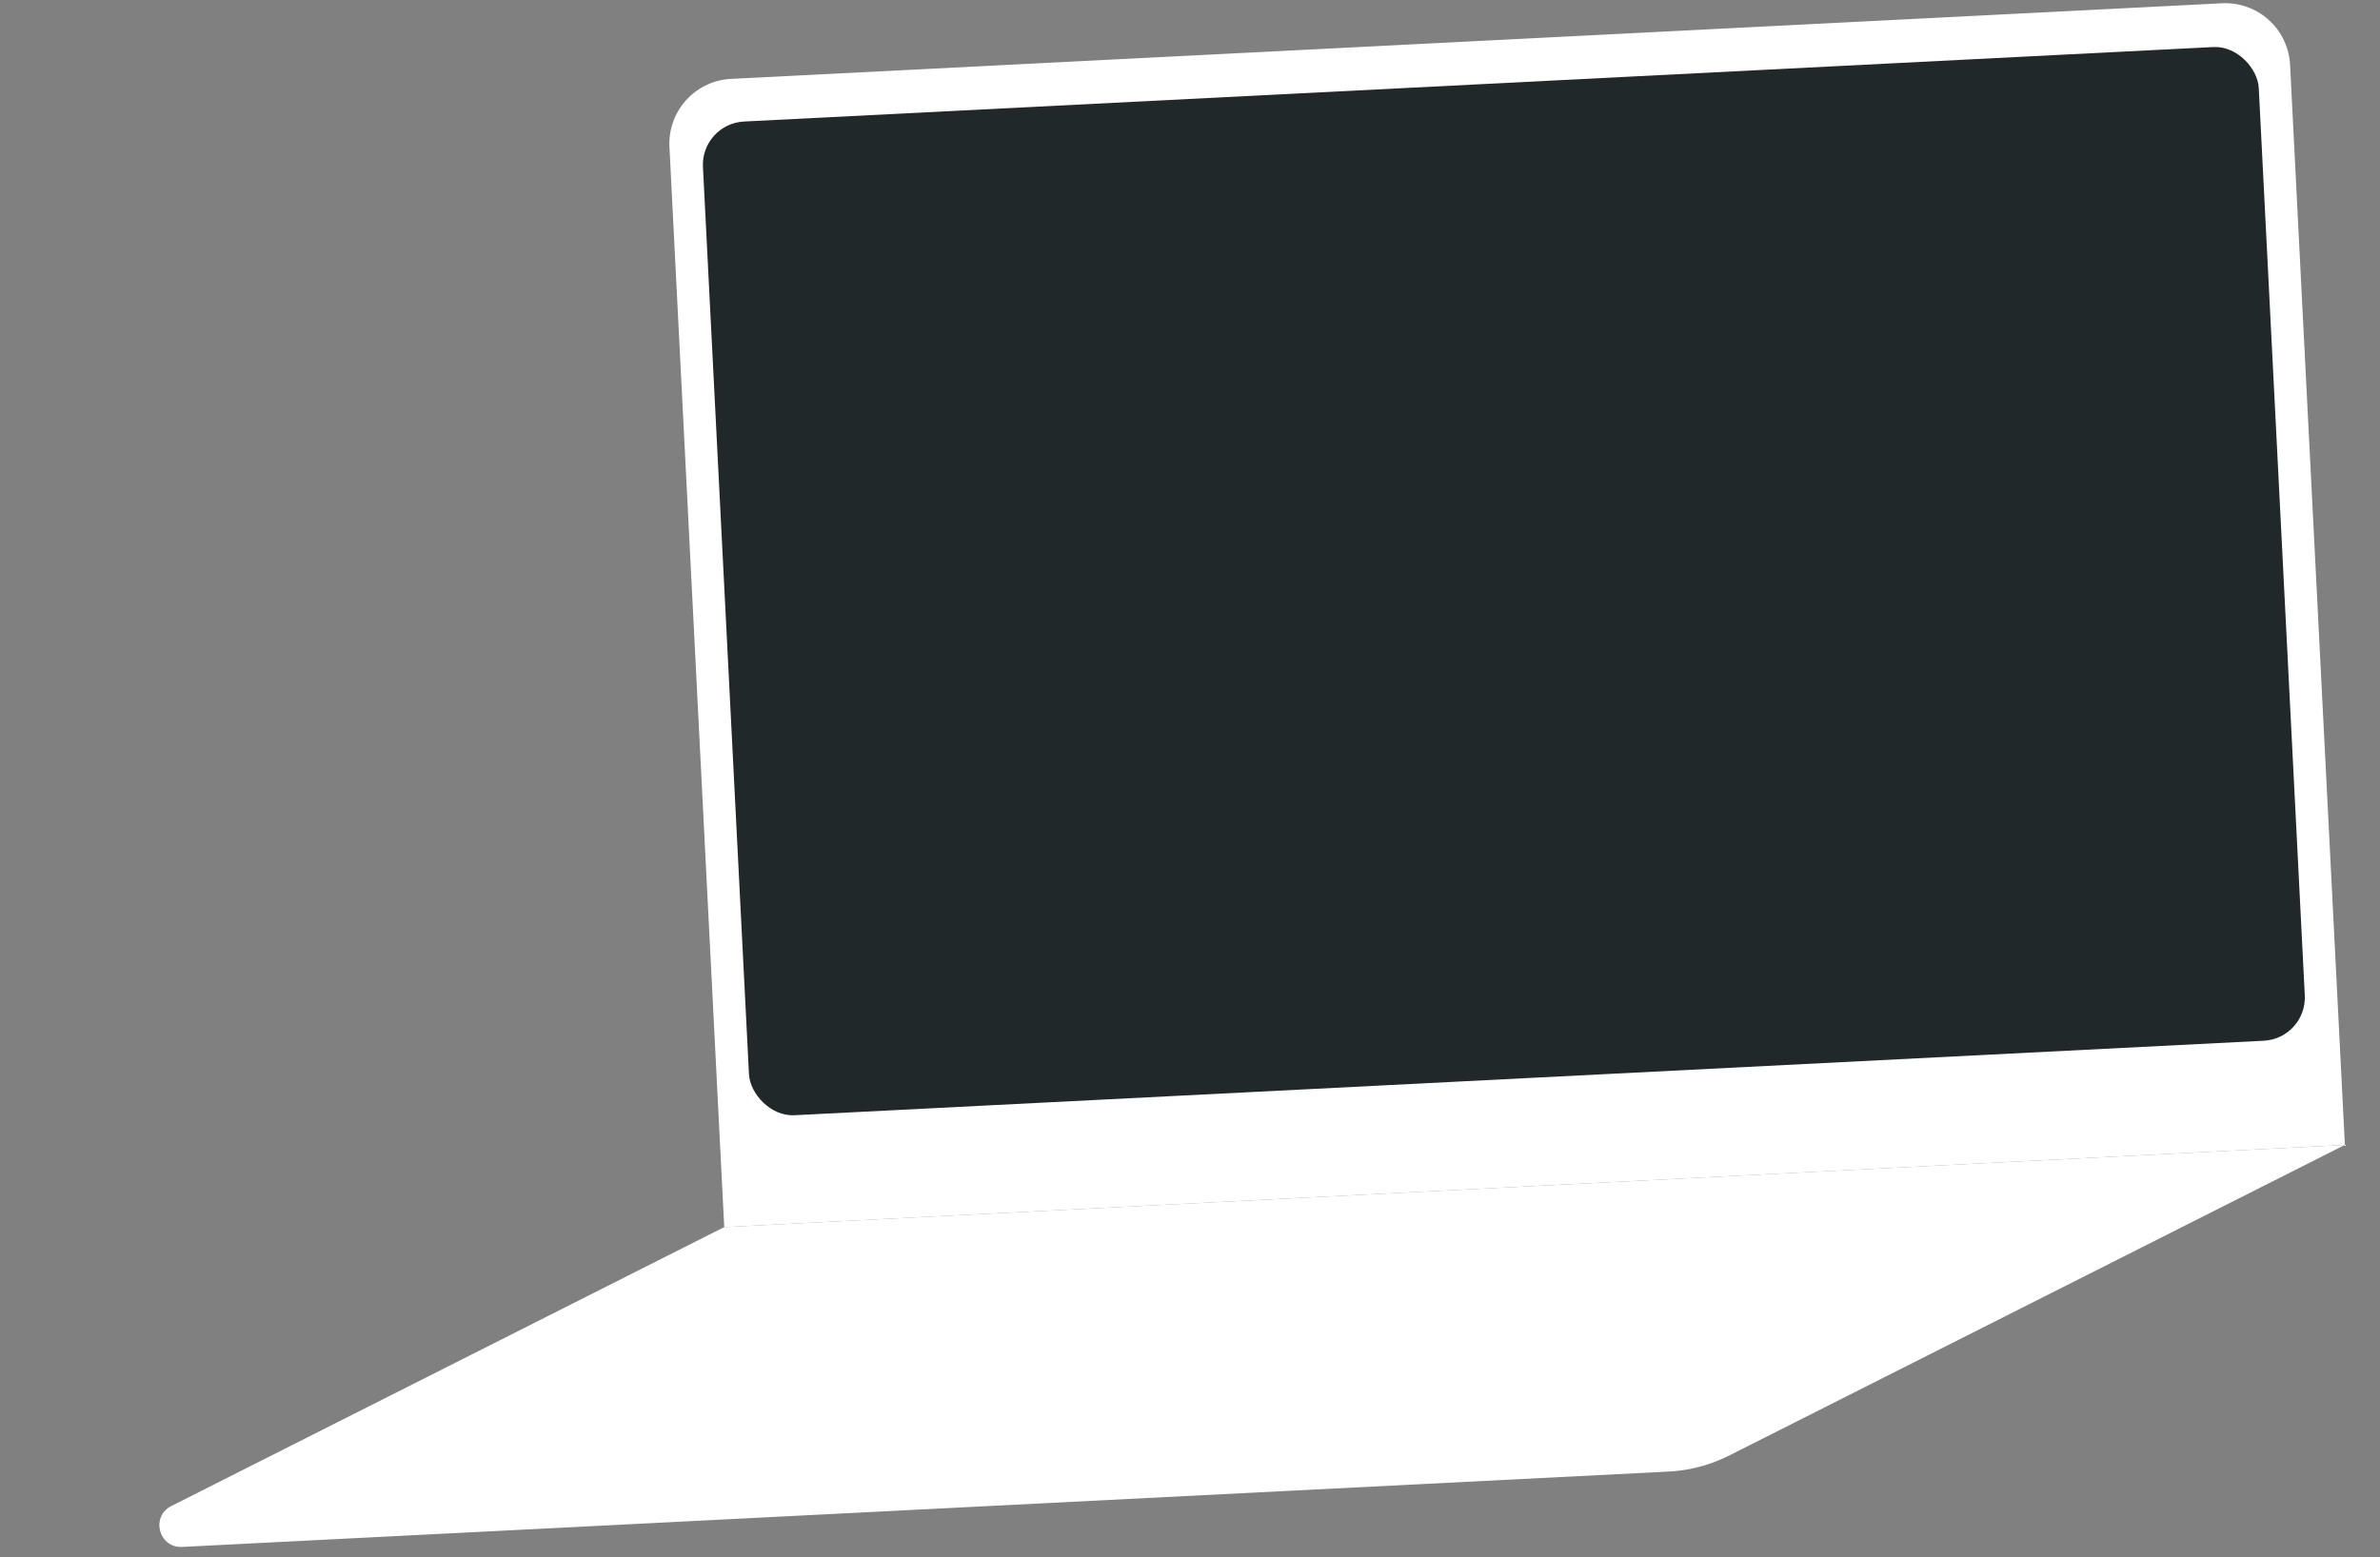
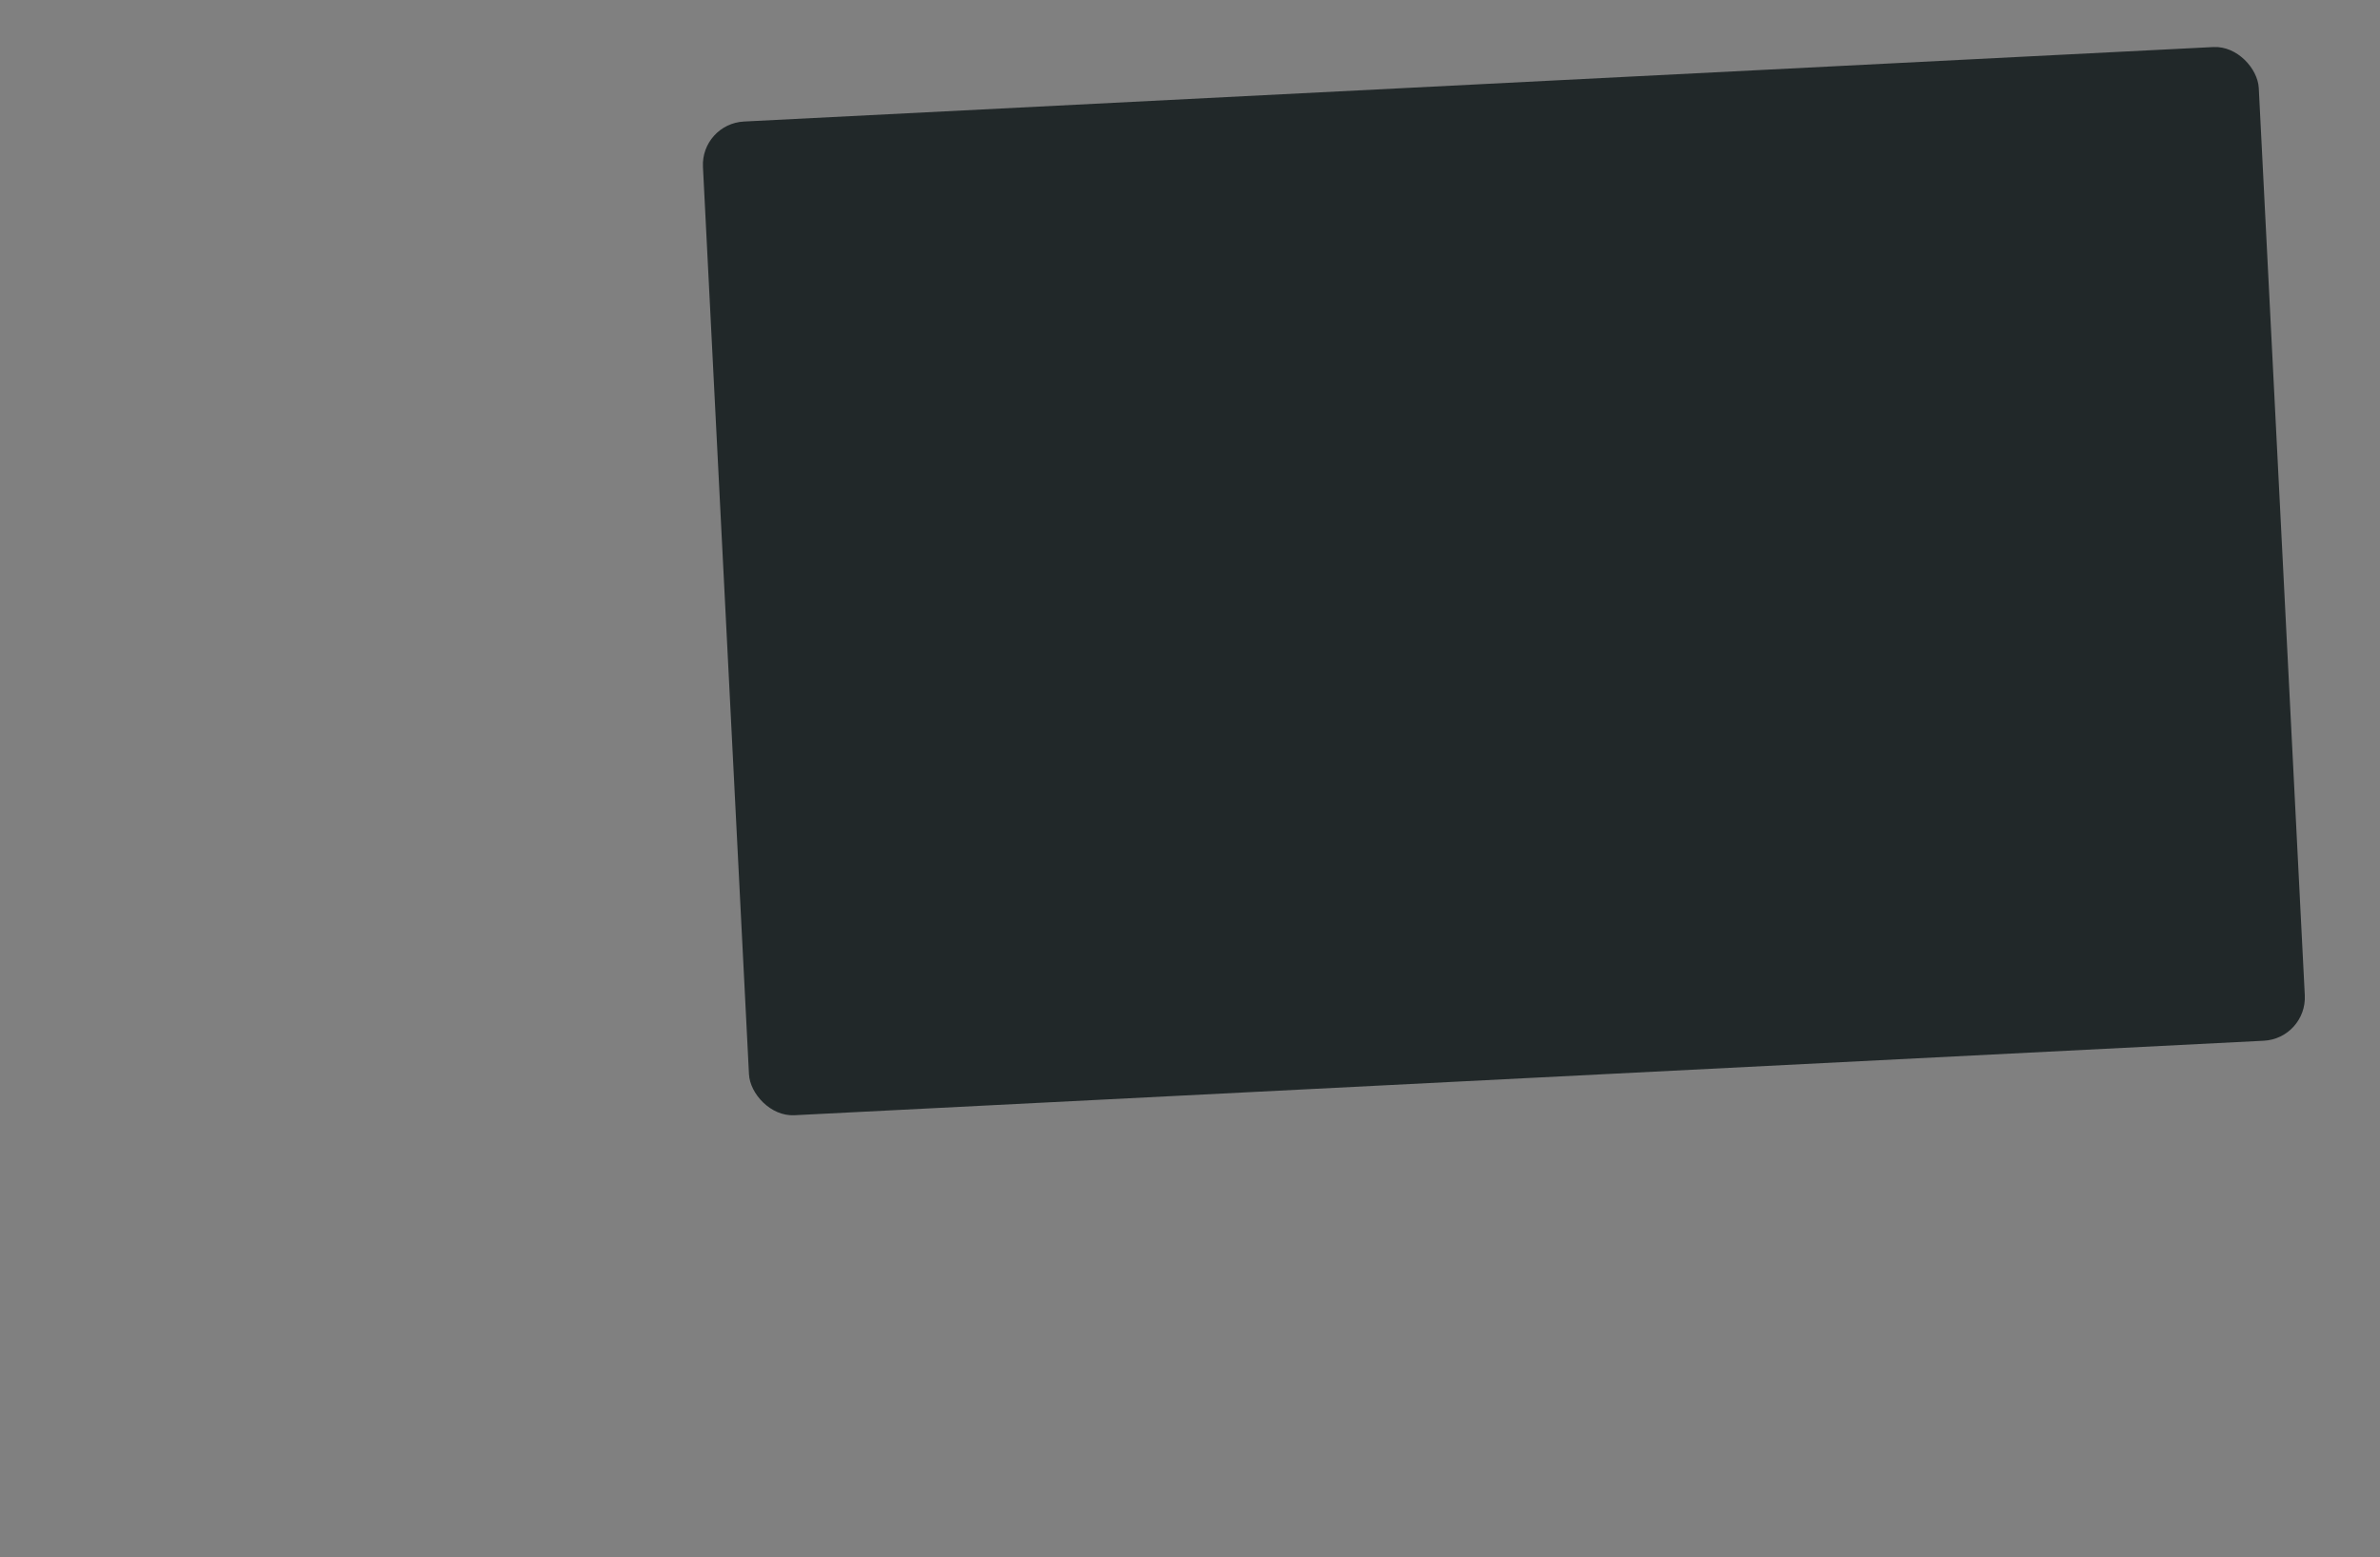
<svg xmlns="http://www.w3.org/2000/svg" width="110" height="72" fill="none">
  <rect width="100%" height="100%" fill="#808080" stroke="none" />
-   <path fill="#fff" d="M102.696.152a3 3 0 0 1 3.148 2.844l2.533 49.936-74.904 3.799-2.532-49.936a3 3 0 0 1 2.844-3.148L102.696.152z" />
  <rect width="72" height="46" x="32.388" y="5.72" fill="#212829" rx="2" transform="rotate(-2.903 32.388 5.72)" />
-   <path fill="#fff" d="m108.377 52.932-28.456 14.36a7 7 0 0 1-2.8.742L8.42 71.518c-1.08.055-1.466-1.404-.501-1.891l25.554-12.896 74.904-3.799z" />
</svg>